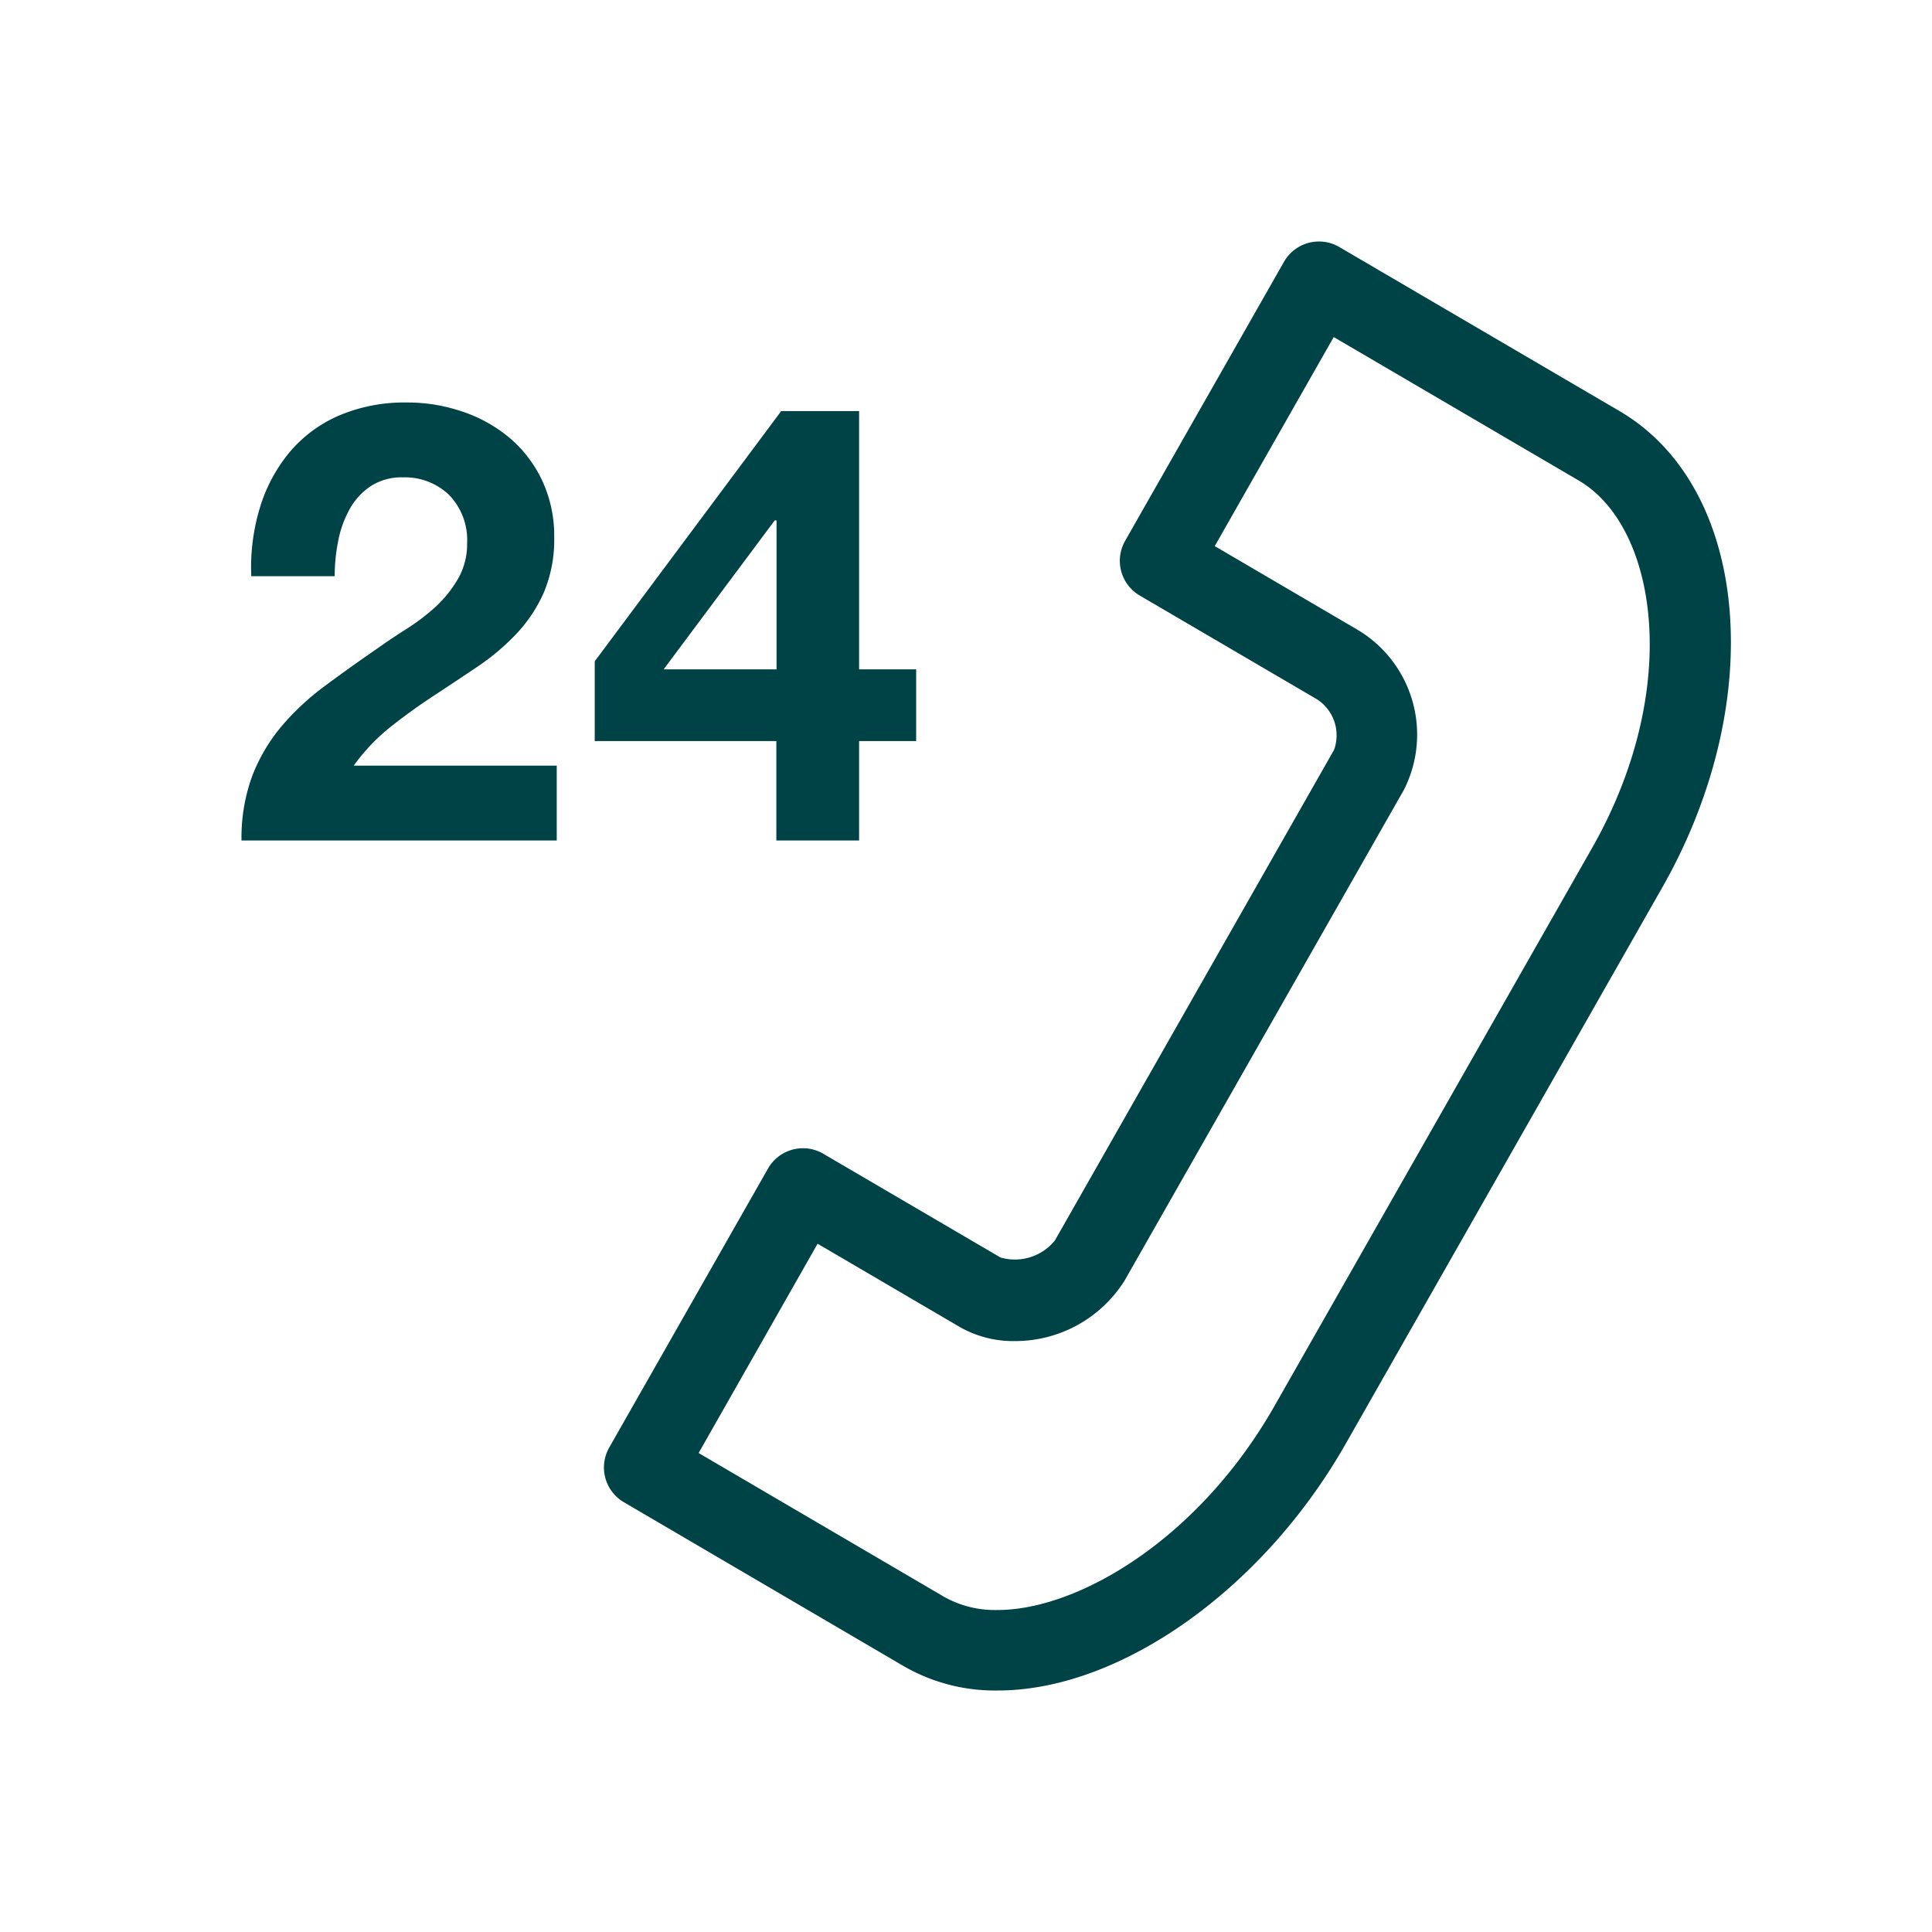
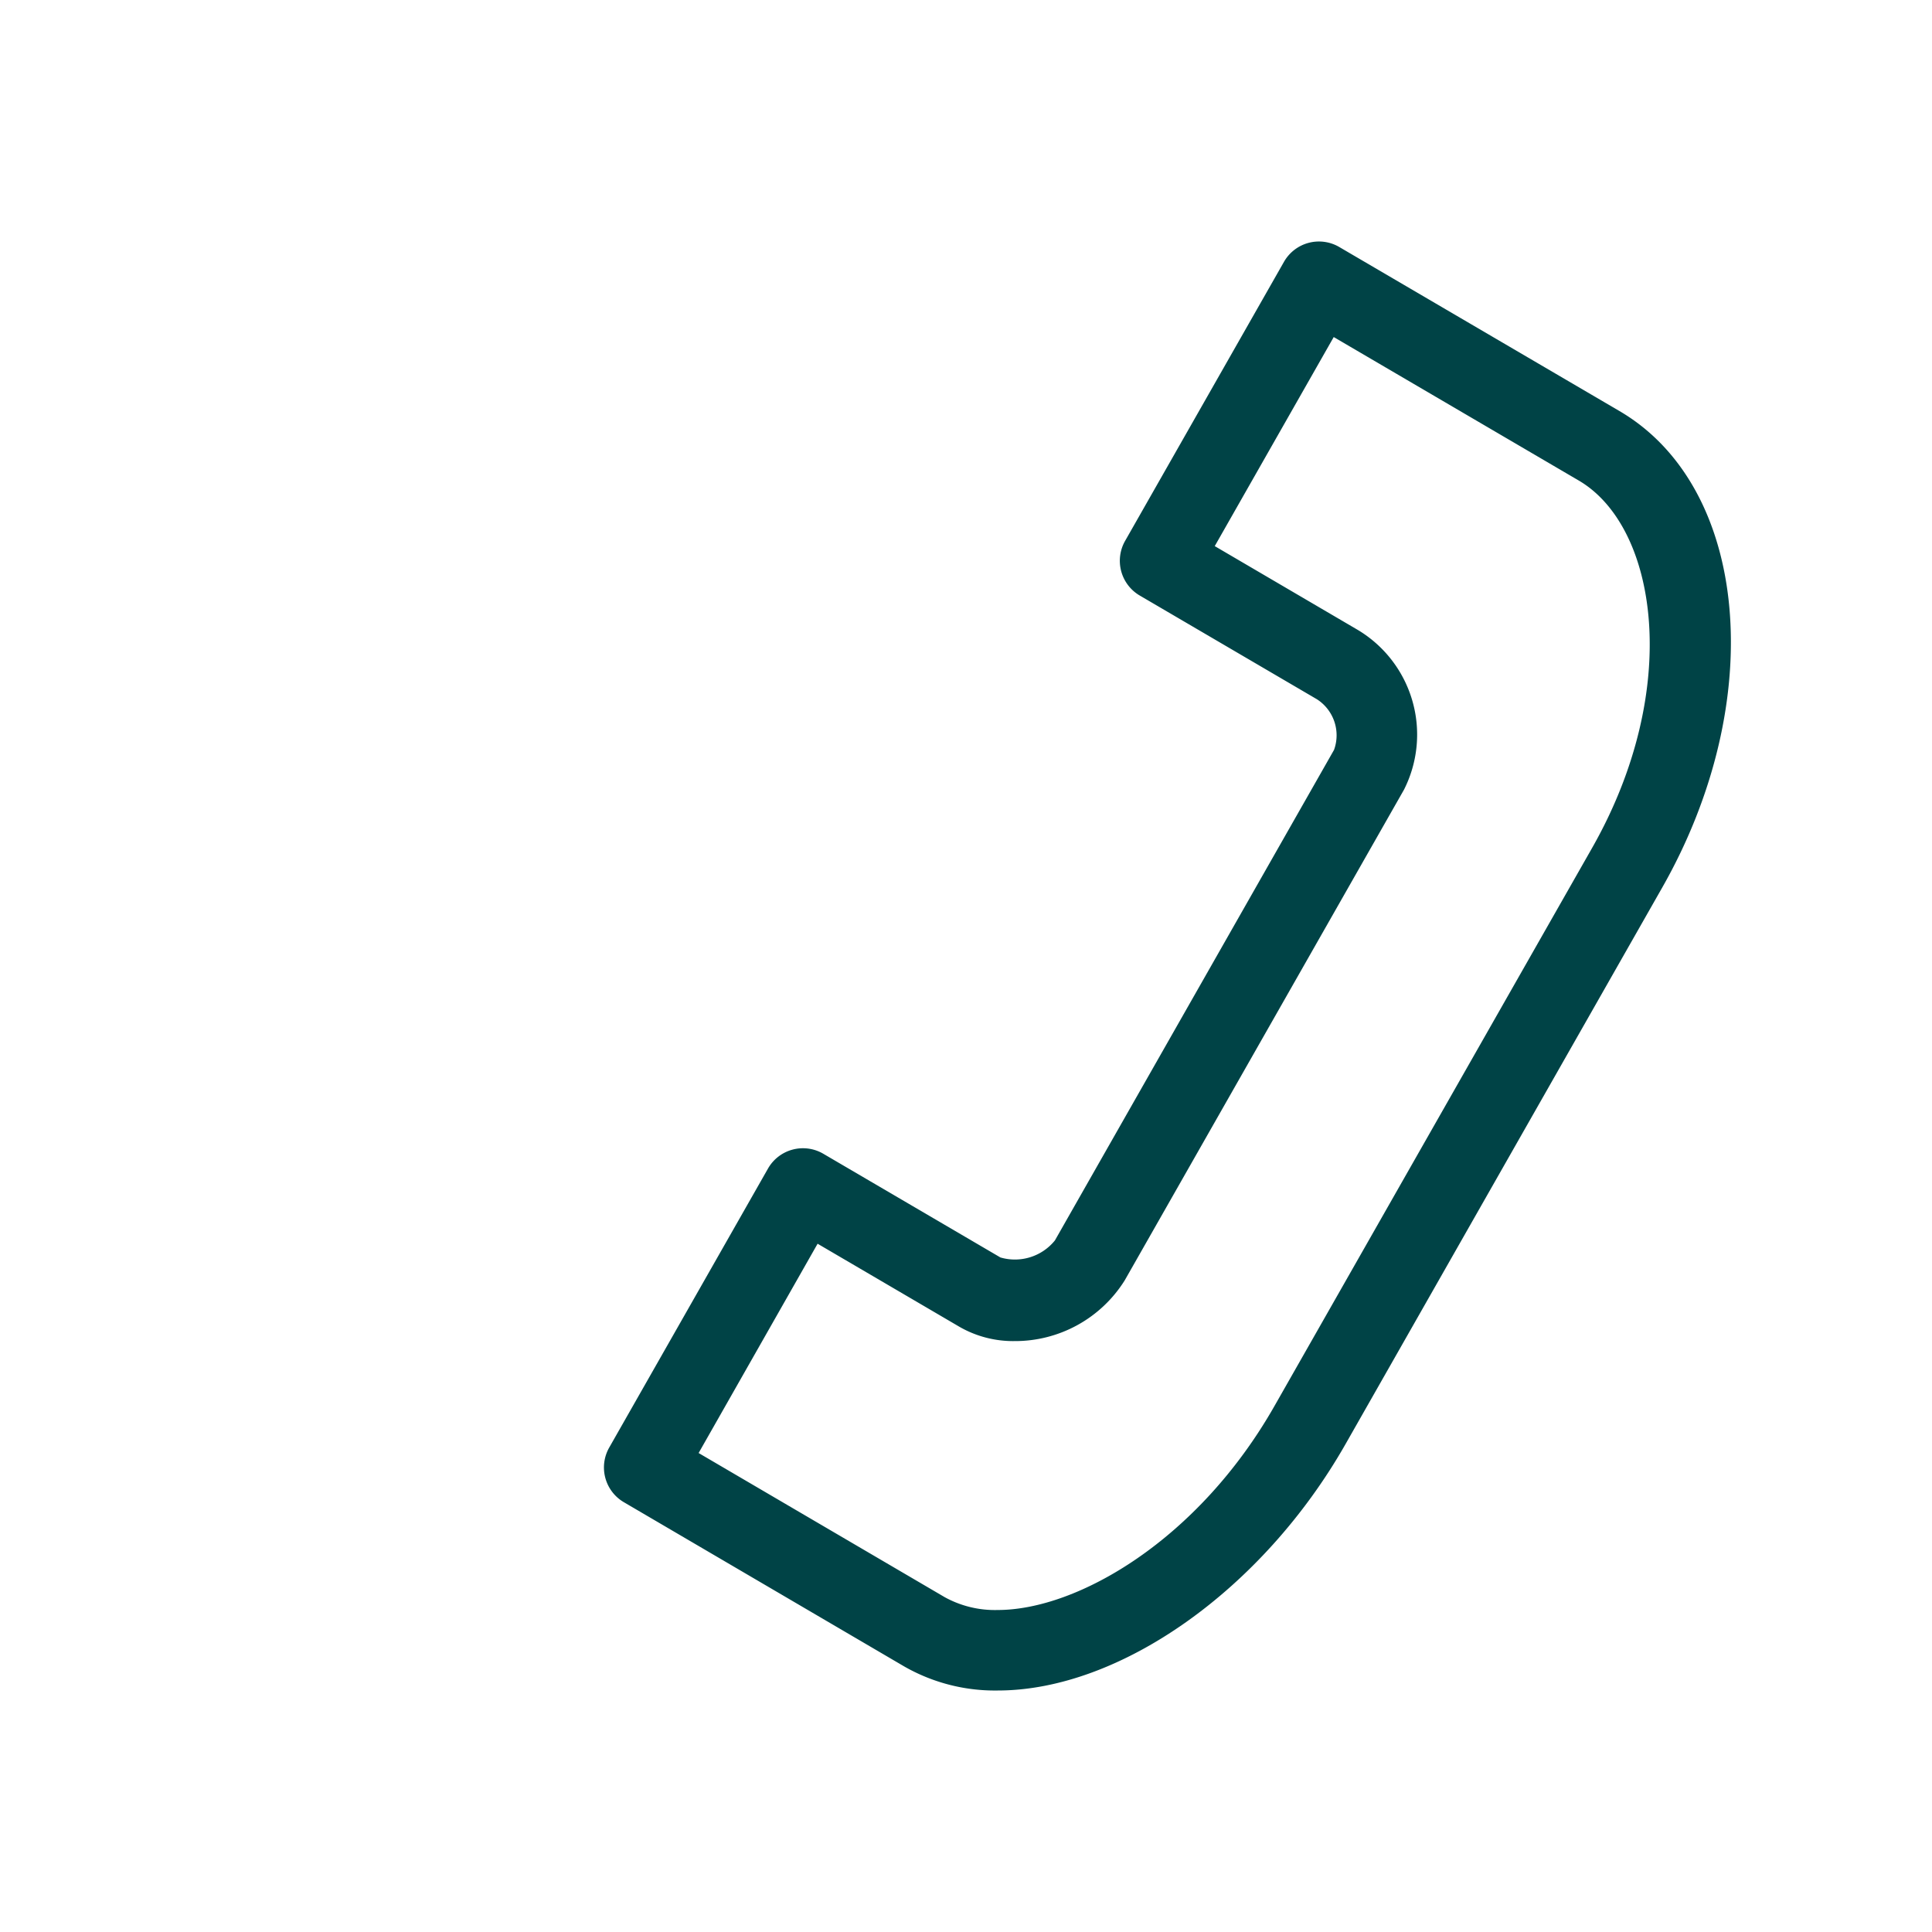
<svg xmlns="http://www.w3.org/2000/svg" data-name="Suncorp Default" width="48" height="48" viewBox="0 0 48 48">
  <title>Icon</title>
  <g fill="#004346">
-     <path d="M10.839 15.06a5.028 5.028 0 0 1-.725.556c-.265.169-.514.334-.746.5q-.687.473-1.3.929a6.366 6.366 0 0 0-1.074 1 4.347 4.347 0 0 0-.725 1.227A4.459 4.459 0 0 0 6 20.882h7.832v-1.86H8.788a4.811 4.811 0 0 1 .912-.96q.519-.411 1.066-.77t1.091-.725a5.763 5.763 0 0 0 .967-.814 3.646 3.646 0 0 0 .686-1.029 3.392 3.392 0 0 0 .259-1.387 3.238 3.238 0 0 0-.3-1.4 3.139 3.139 0 0 0-.8-1.051 3.585 3.585 0 0 0-1.166-.655A4.231 4.231 0 0 0 10.114 10a4.15 4.15 0 0 0-1.7.328 3.327 3.327 0 0 0-1.226.915 3.93 3.93 0 0 0-.731 1.372 5.092 5.092 0 0 0-.214 1.7h2.072a4.477 4.477 0 0 1 .085-.863 2.659 2.659 0 0 1 .281-.792 1.646 1.646 0 0 1 .525-.579 1.4 1.4 0 0 1 .8-.221 1.585 1.585 0 0 1 1.149.434 1.61 1.61 0 0 1 .45 1.211 1.707 1.707 0 0 1-.222.868 2.974 2.974 0 0 1-.544.687zM19.288 20.882h2.056v-2.47h1.418V16.63h-1.418v-6.417h-1.935l-4.633 6.217v1.981h4.512v2.47zm-2.8-4.252l2.759-3.7h.046v3.7h-2.8z" />
-   </g>
+     </g>
  <path d="M24.788 42a4.535 4.535 0 0 1-2.327-.6L15.5 37.322a1 1 0 0 1-.364-1.358l3.945-6.932a1 1 0 0 1 1.374-.367l4.4 2.576a1.278 1.278 0 0 0 1.354-.423l6.935-12.188a1.064 1.064 0 0 0-.427-1.258l-4.4-2.576a1 1 0 0 1-.364-1.358L31.9 6.505a1 1 0 0 1 1.374-.368l6.964 4.077c3.225 1.891 3.7 7.205 1.054 11.847l-7.87 13.83C31.363 39.5 27.822 42 24.788 42zm-7.431-5.9l6.112 3.58a2.581 2.581 0 0 0 1.318.32c1.984 0 4.982-1.74 6.875-5.065l7.891-13.864c2.249-3.95 1.632-7.982-.327-9.131l-6.09-3.566-2.956 5.194 3.547 2.078a3.031 3.031 0 0 1 1.155 3.973l-6.938 12.19a3.212 3.212 0 0 1-2.744 1.51 2.676 2.676 0 0 1-1.354-.35L20.313 30.9z" fill="#004346" />
</svg>